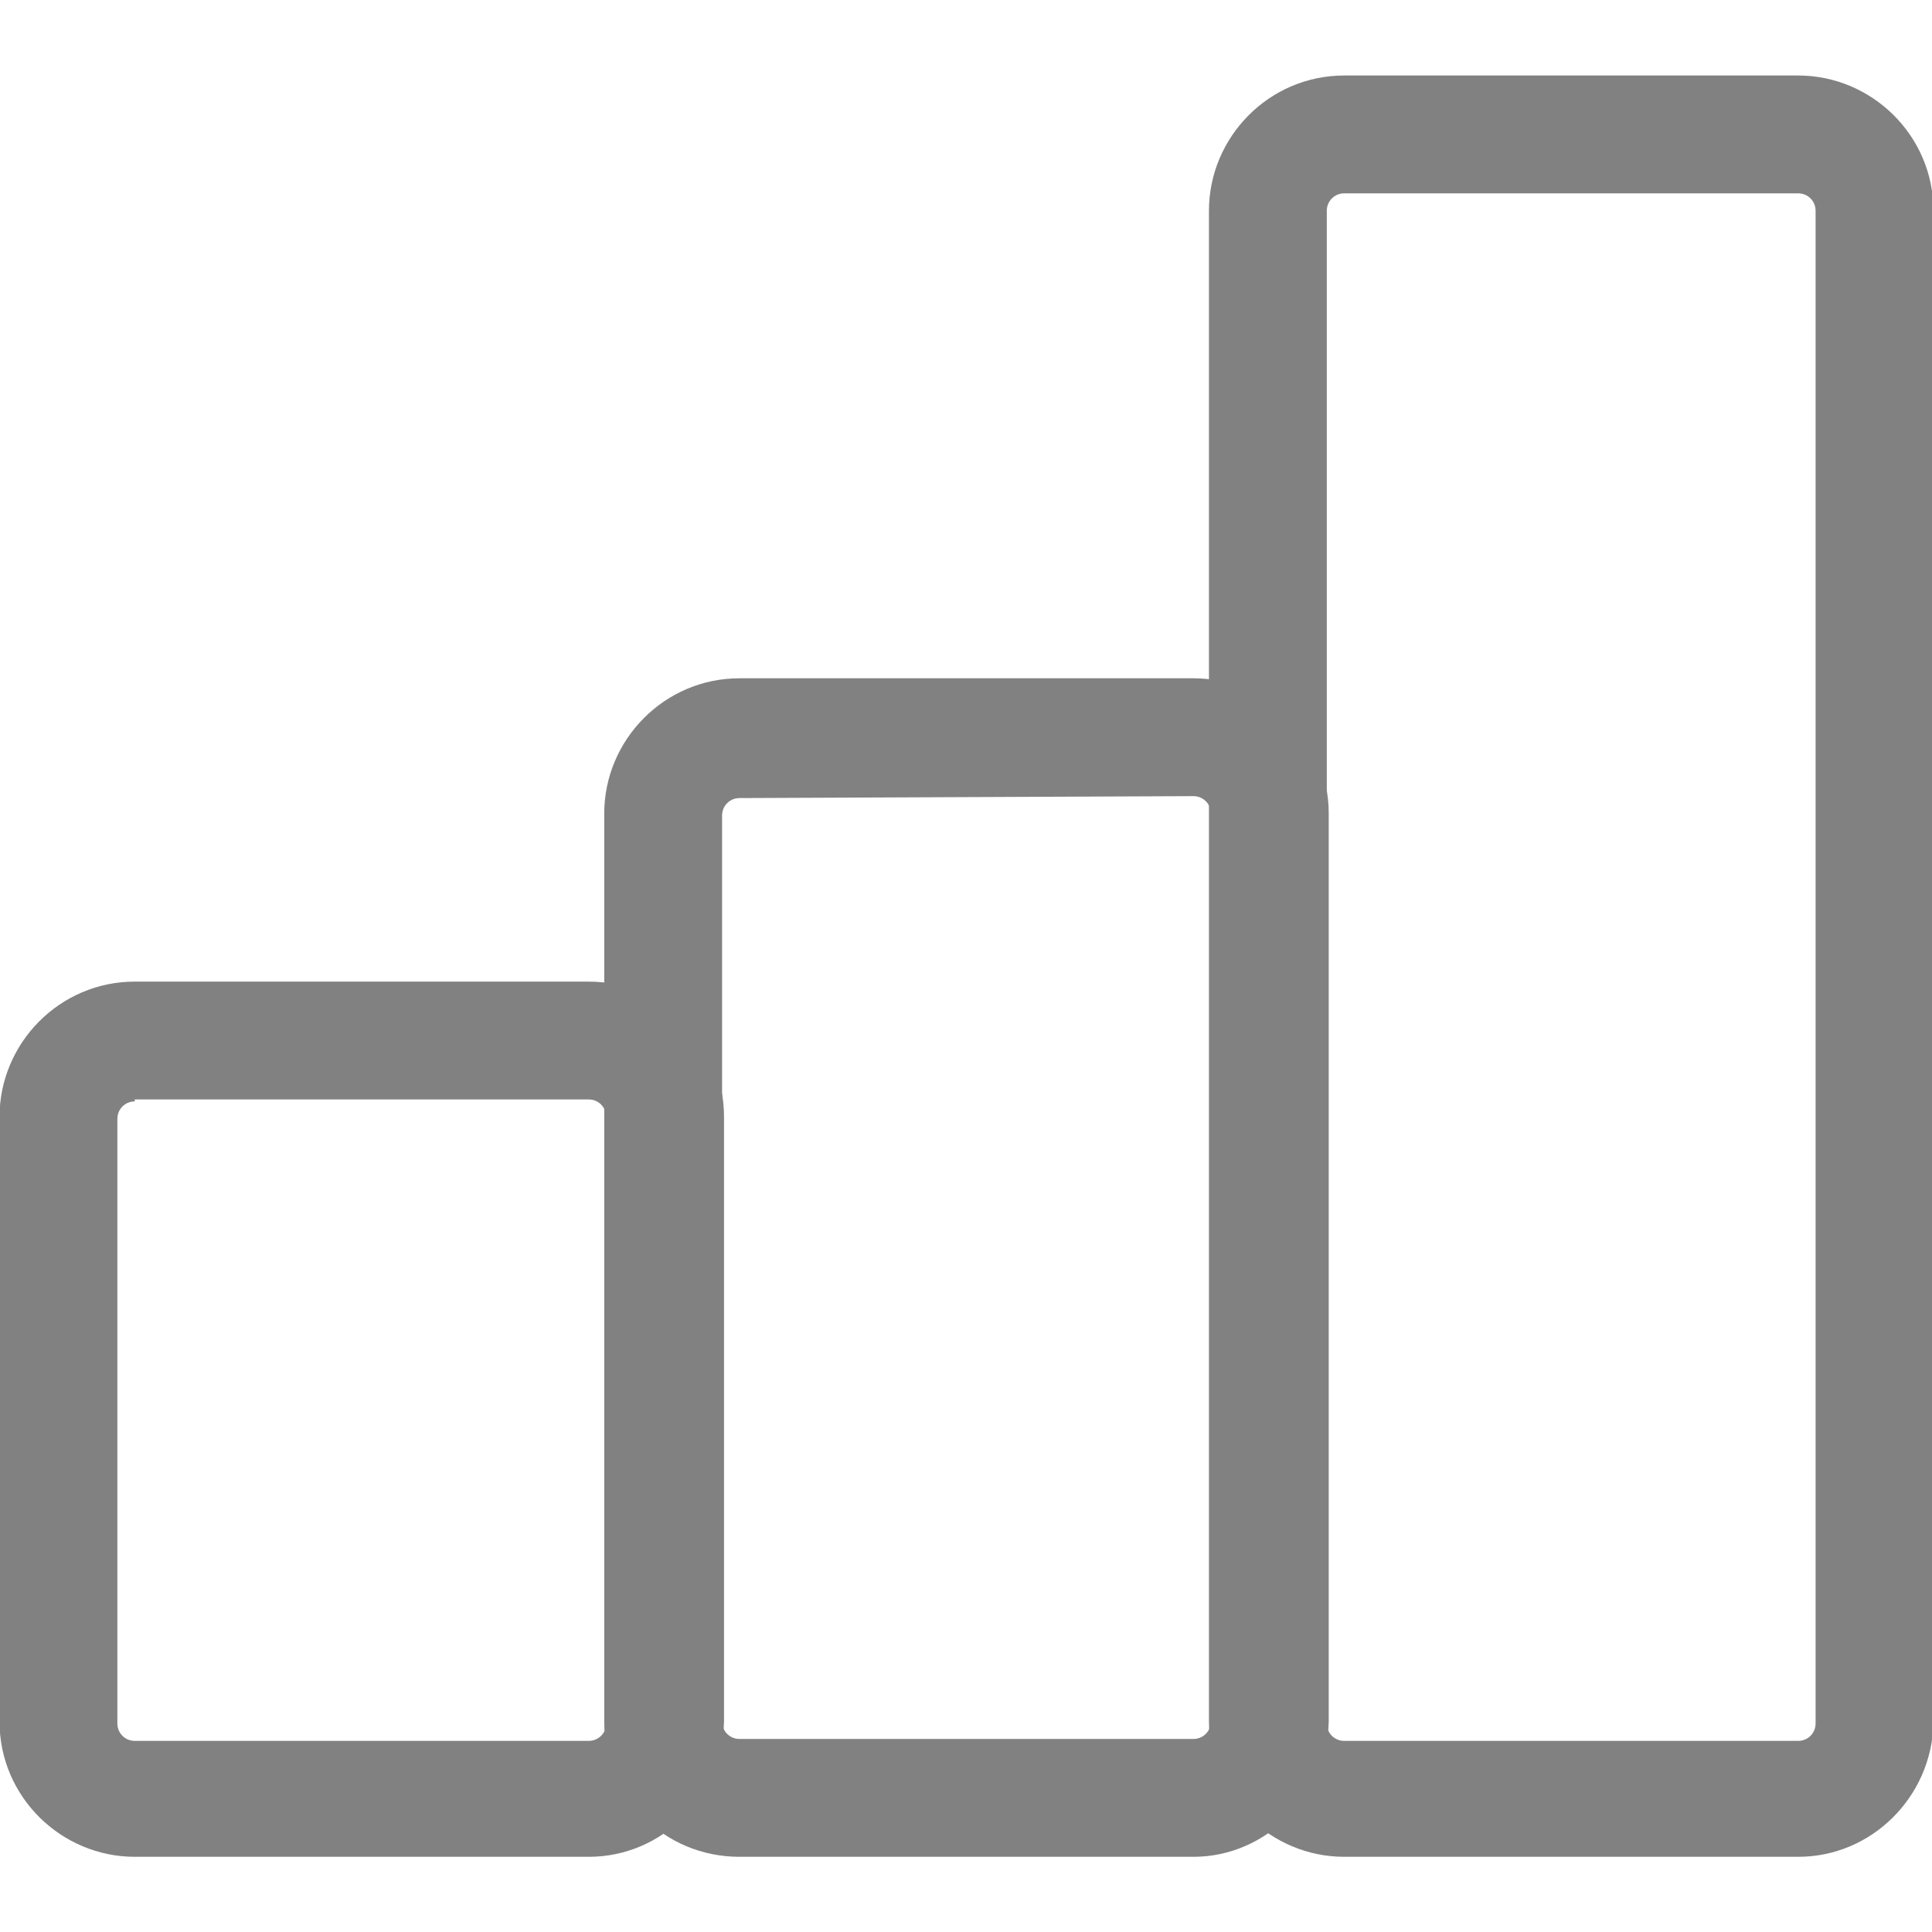
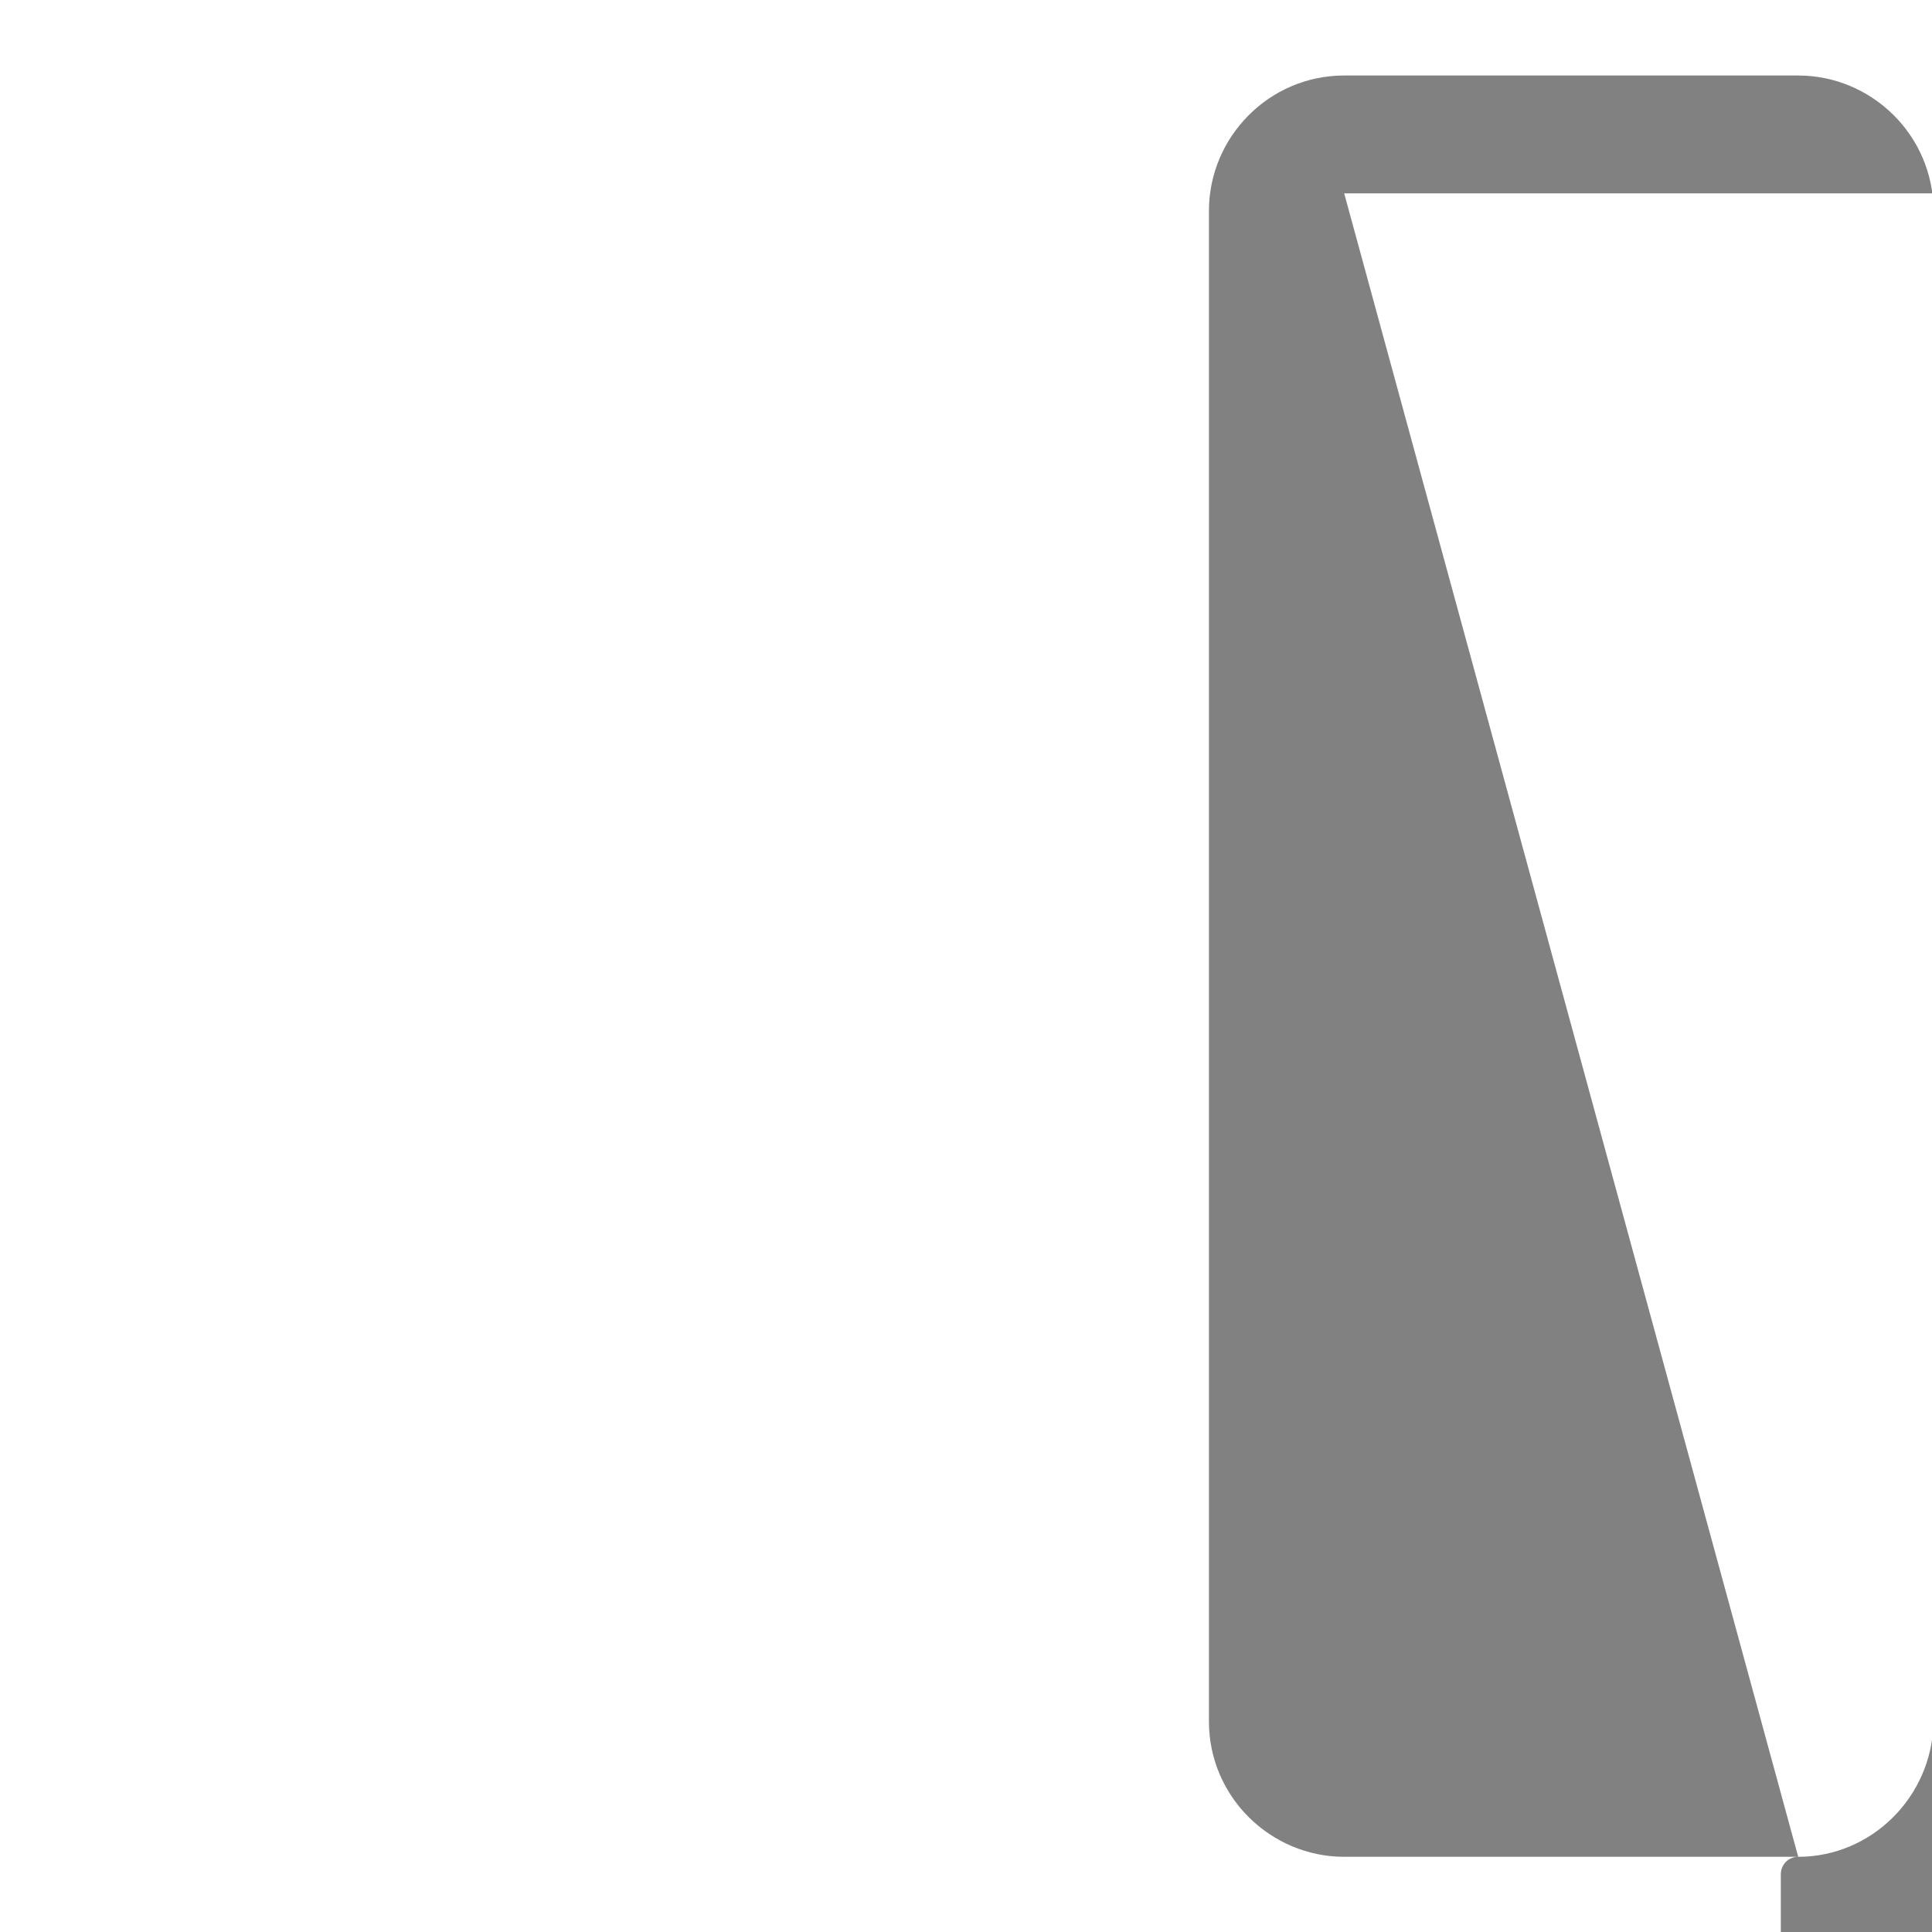
<svg xmlns="http://www.w3.org/2000/svg" version="1.1" id="Calque_1" x="0px" y="0px" viewBox="0 0 100 100" style="enable-background:new 0 0 100 100;" xml:space="preserve">
  <style type="text/css">
	.st0{fill:#818181;}
</style>
  <g id="Groupe_595" transform="translate(187.375 1.408)">
-     <path id="Tracé_375" class="st0" d="M-156.9,94.7h-23.5c-3.8,0-7-3.1-7-7V56.4c0-3.8,3.1-7,7-7h23.5c3.8,0,7,3.1,7,7v31.3   C-150,91.6-153.1,94.7-156.9,94.7z M-180.4,55.6c-0.5,0-0.9,0.4-0.9,0.9v0v31.3c0,0.5,0.4,0.9,0.9,0.9h0h23.5   c0.5,0,0.9-0.4,0.9-0.9v0V56.4c0-0.5-0.4-0.9-0.9-0.9h0H-180.4z" />
-     <path id="Tracé_376" class="st0" d="M-125.6,94.7h-23.5c-3.9,0-7-3.1-7-7c0,0,0,0,0,0v-47c0-3.8,3.1-7,7-7h23.5c3.8,0,7,3.1,7,7   v47C-118.7,91.5-121.8,94.7-125.6,94.7C-125.6,94.7-125.6,94.7-125.6,94.7z M-149.1,39.9c-0.5,0-0.9,0.4-0.9,0.9v0v46.9   c0,0.5,0.4,0.9,0.9,0.9h0h23.5c0.5,0,0.9-0.4,0.9-0.9v0v-47c0-0.5-0.4-0.9-0.9-0.9l0,0L-149.1,39.9z" />
-     <path id="Tracé_377" class="st0" d="M-94.3,94.7h-23.5c-3.8,0-7-3.1-7-7V9.5c0-3.8,3.1-7,7-7h23.5c3.8,0,7,3.1,7,7v78.3   C-87.4,91.6-90.5,94.7-94.3,94.7z M-117.8,8.6c-0.5,0-0.9,0.4-0.9,0.9v0v78.3c0,0.5,0.4,0.9,0.9,0.9l0,0h23.5   c0.5,0,0.9-0.4,0.9-0.9v0V9.5c0-0.5-0.4-0.9-0.9-0.9l0,0H-117.8z" />
+     <path id="Tracé_377" class="st0" d="M-94.3,94.7h-23.5c-3.8,0-7-3.1-7-7V9.5c0-3.8,3.1-7,7-7h23.5c3.8,0,7,3.1,7,7v78.3   C-87.4,91.6-90.5,94.7-94.3,94.7z c-0.5,0-0.9,0.4-0.9,0.9v0v78.3c0,0.5,0.4,0.9,0.9,0.9l0,0h23.5   c0.5,0,0.9-0.4,0.9-0.9v0V9.5c0-0.5-0.4-0.9-0.9-0.9l0,0H-117.8z" />
  </g>
</svg>